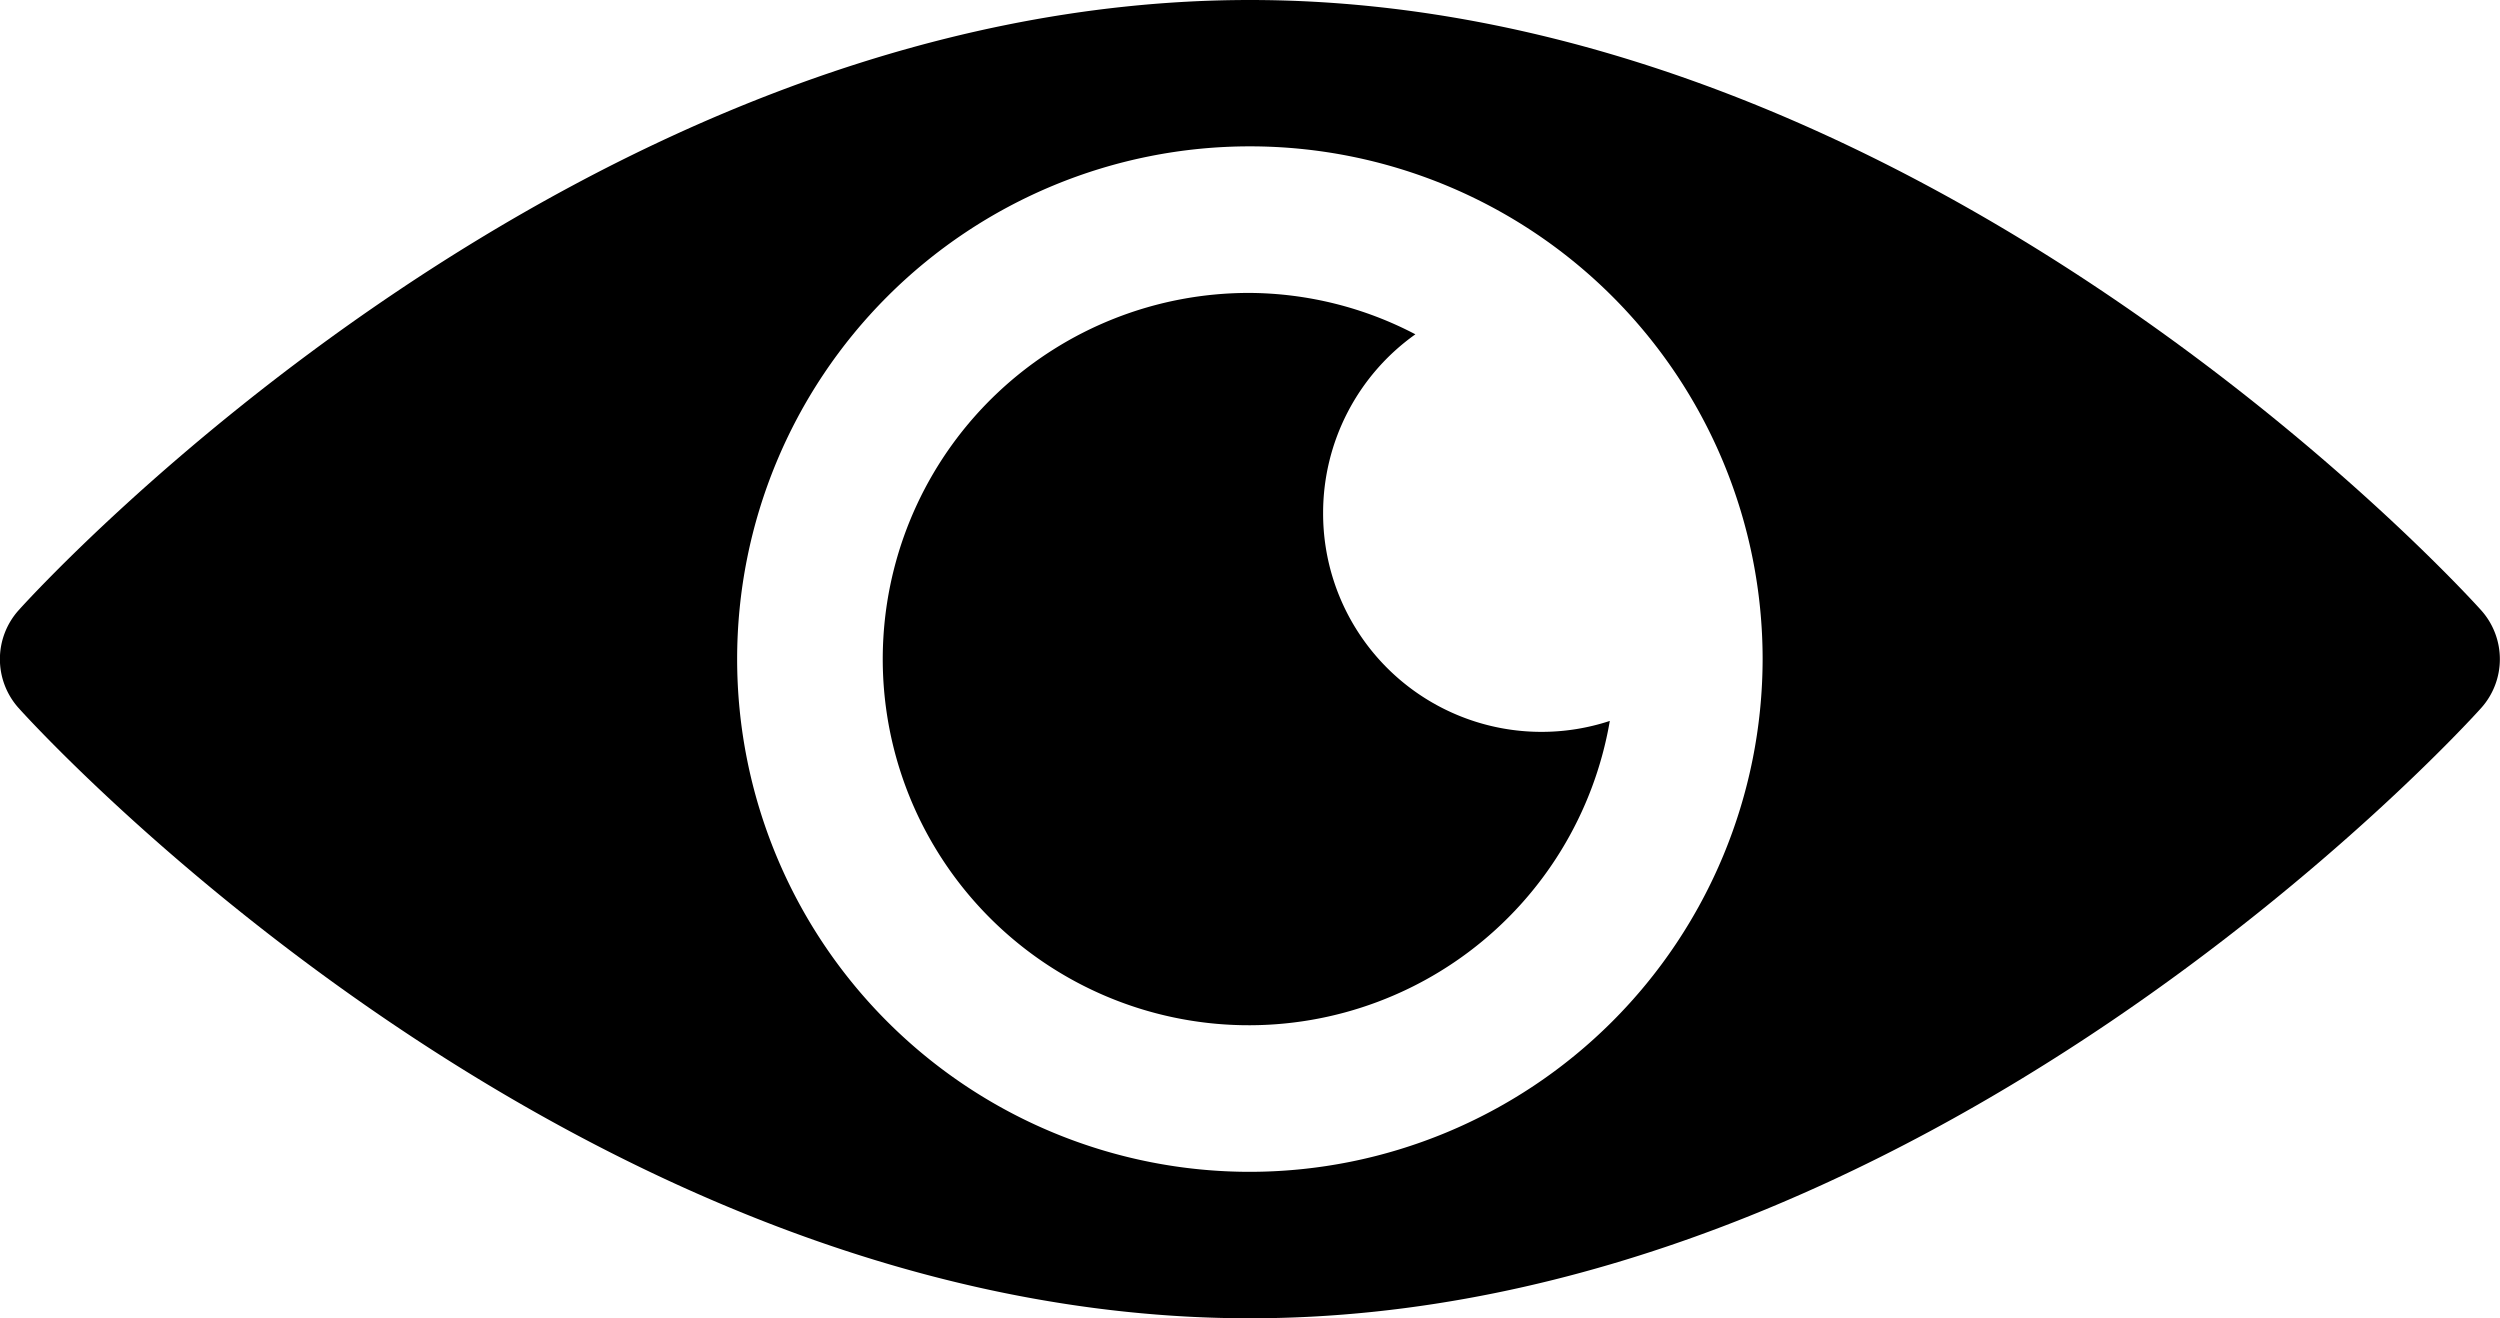
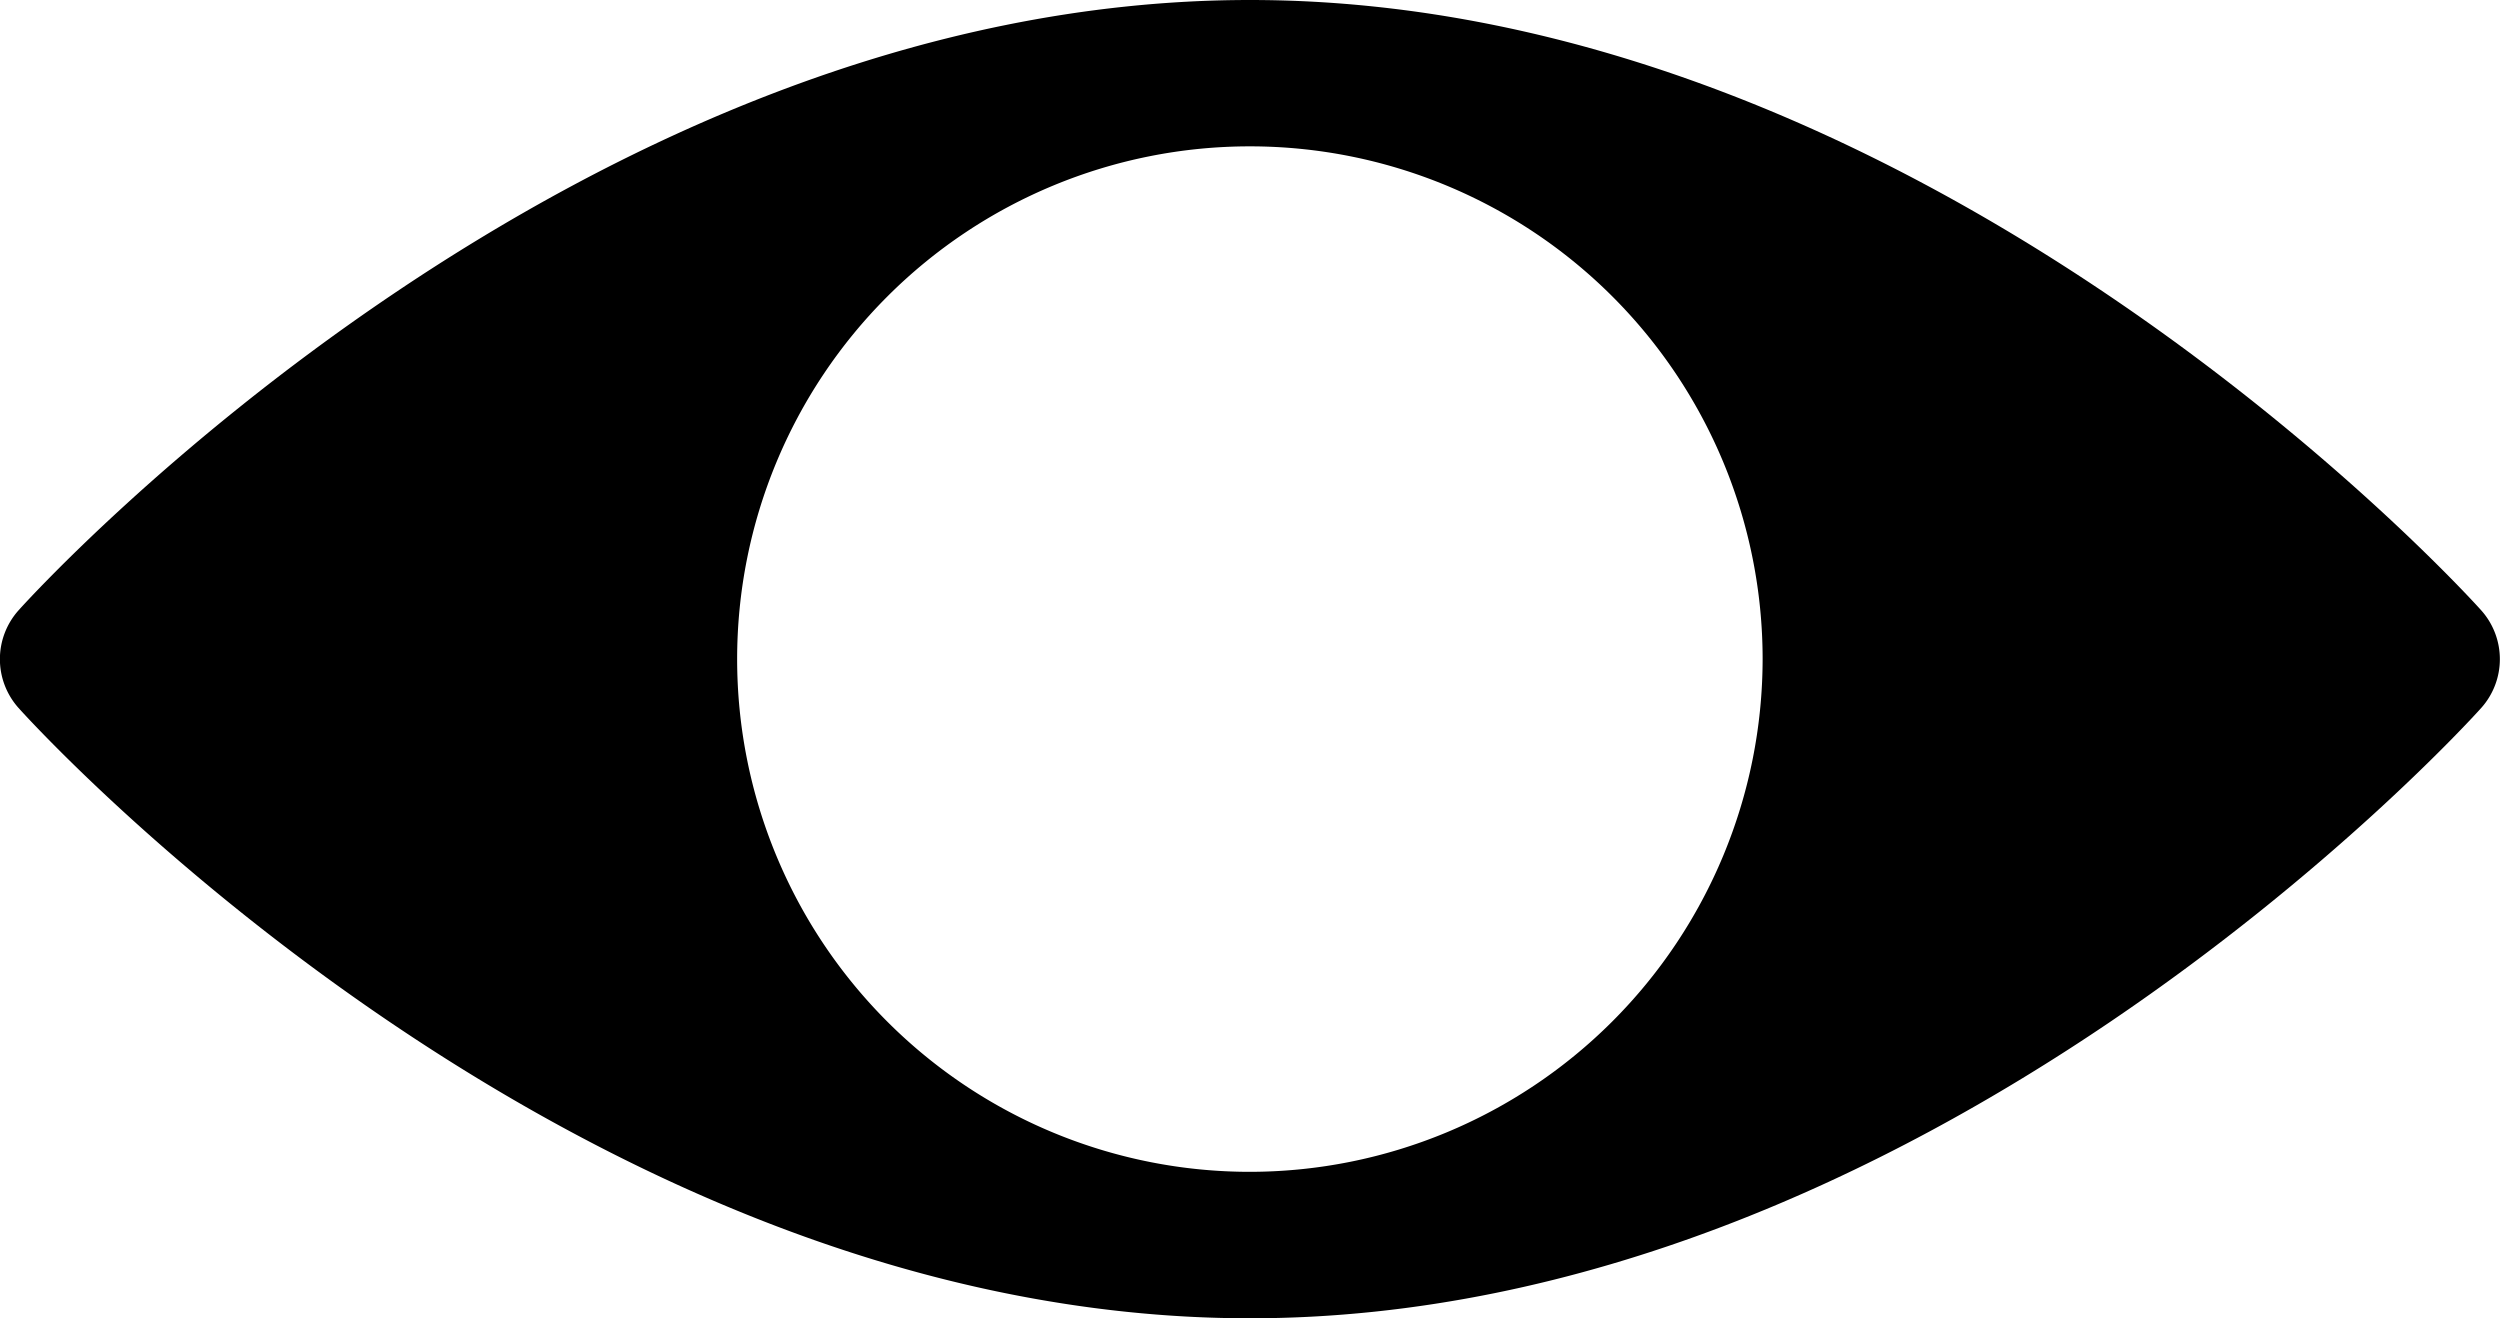
<svg xmlns="http://www.w3.org/2000/svg" width="21.268" height="11.215" viewBox="0 0 21.268 11.215">
  <g id="eye" transform="translate(0 -121)">
    <g id="Groupe_24577" data-name="Groupe 24577" transform="translate(-0.001 121)">
      <g id="Groupe_24576" data-name="Groupe 24576" transform="translate(0 0)">
        <path id="Tracé_102945" data-name="Tracé 102945" d="M21.108,126.192c-.19-.212-4.756-5.192-10.475-5.192S.348,125.98.158,126.192a.623.623,0,0,0,0,.831c.19.212,4.756,5.192,10.475,5.192s10.285-4.98,10.475-5.192A.623.623,0,0,0,21.108,126.192Zm-10.475,4.777a4.362,4.362,0,1,1,4.362-4.362A4.367,4.367,0,0,1,10.633,130.969Z" transform="translate(0.001 -121)" />
      </g>
    </g>
    <g id="Groupe_24579" data-name="Groupe 24579" transform="translate(7.518 123.492)">
      <g id="Groupe_24578" data-name="Groupe 24578" transform="translate(0 0)">
-         <path id="Tracé_102946" data-name="Tracé 102946" d="M184.738,182.869a1.863,1.863,0,0,1,.785-1.517,3.075,3.075,0,0,0-1.408-.352,3.115,3.115,0,1,0,3.062,3.641A1.858,1.858,0,0,1,184.738,182.869Z" transform="translate(-181 -181)" />
-       </g>
+         </g>
    </g>
  </g>
</svg>